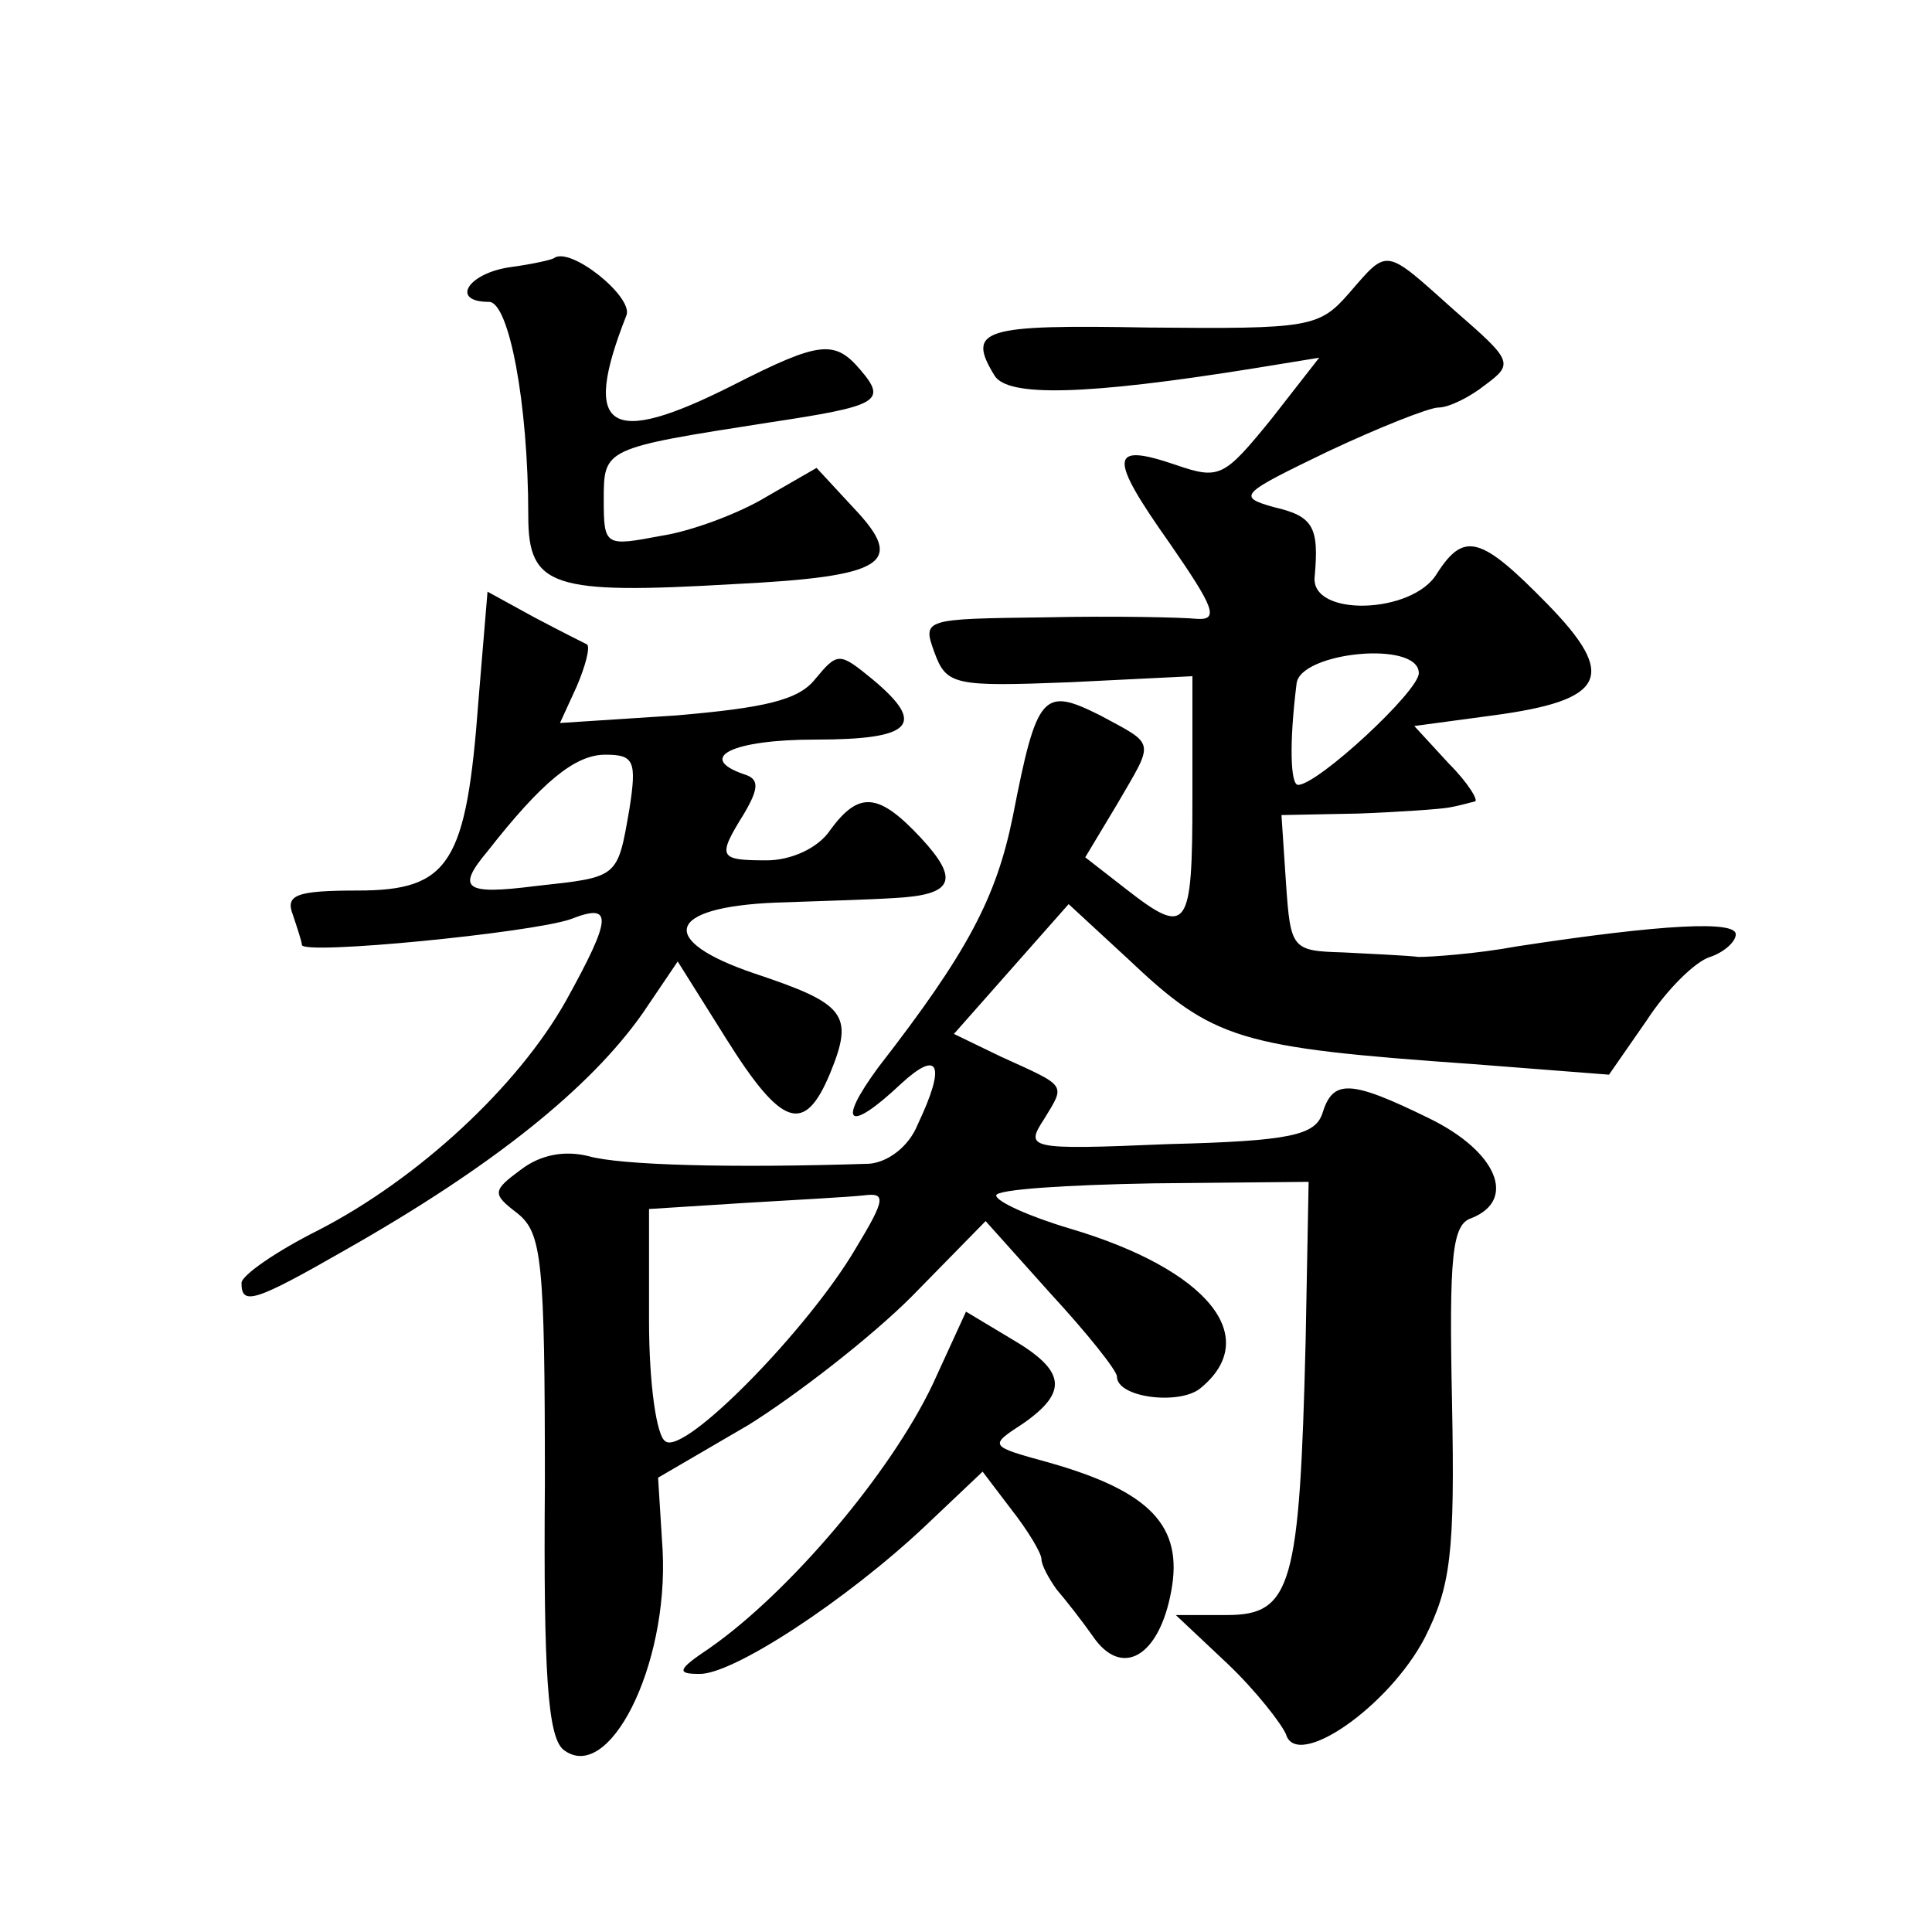
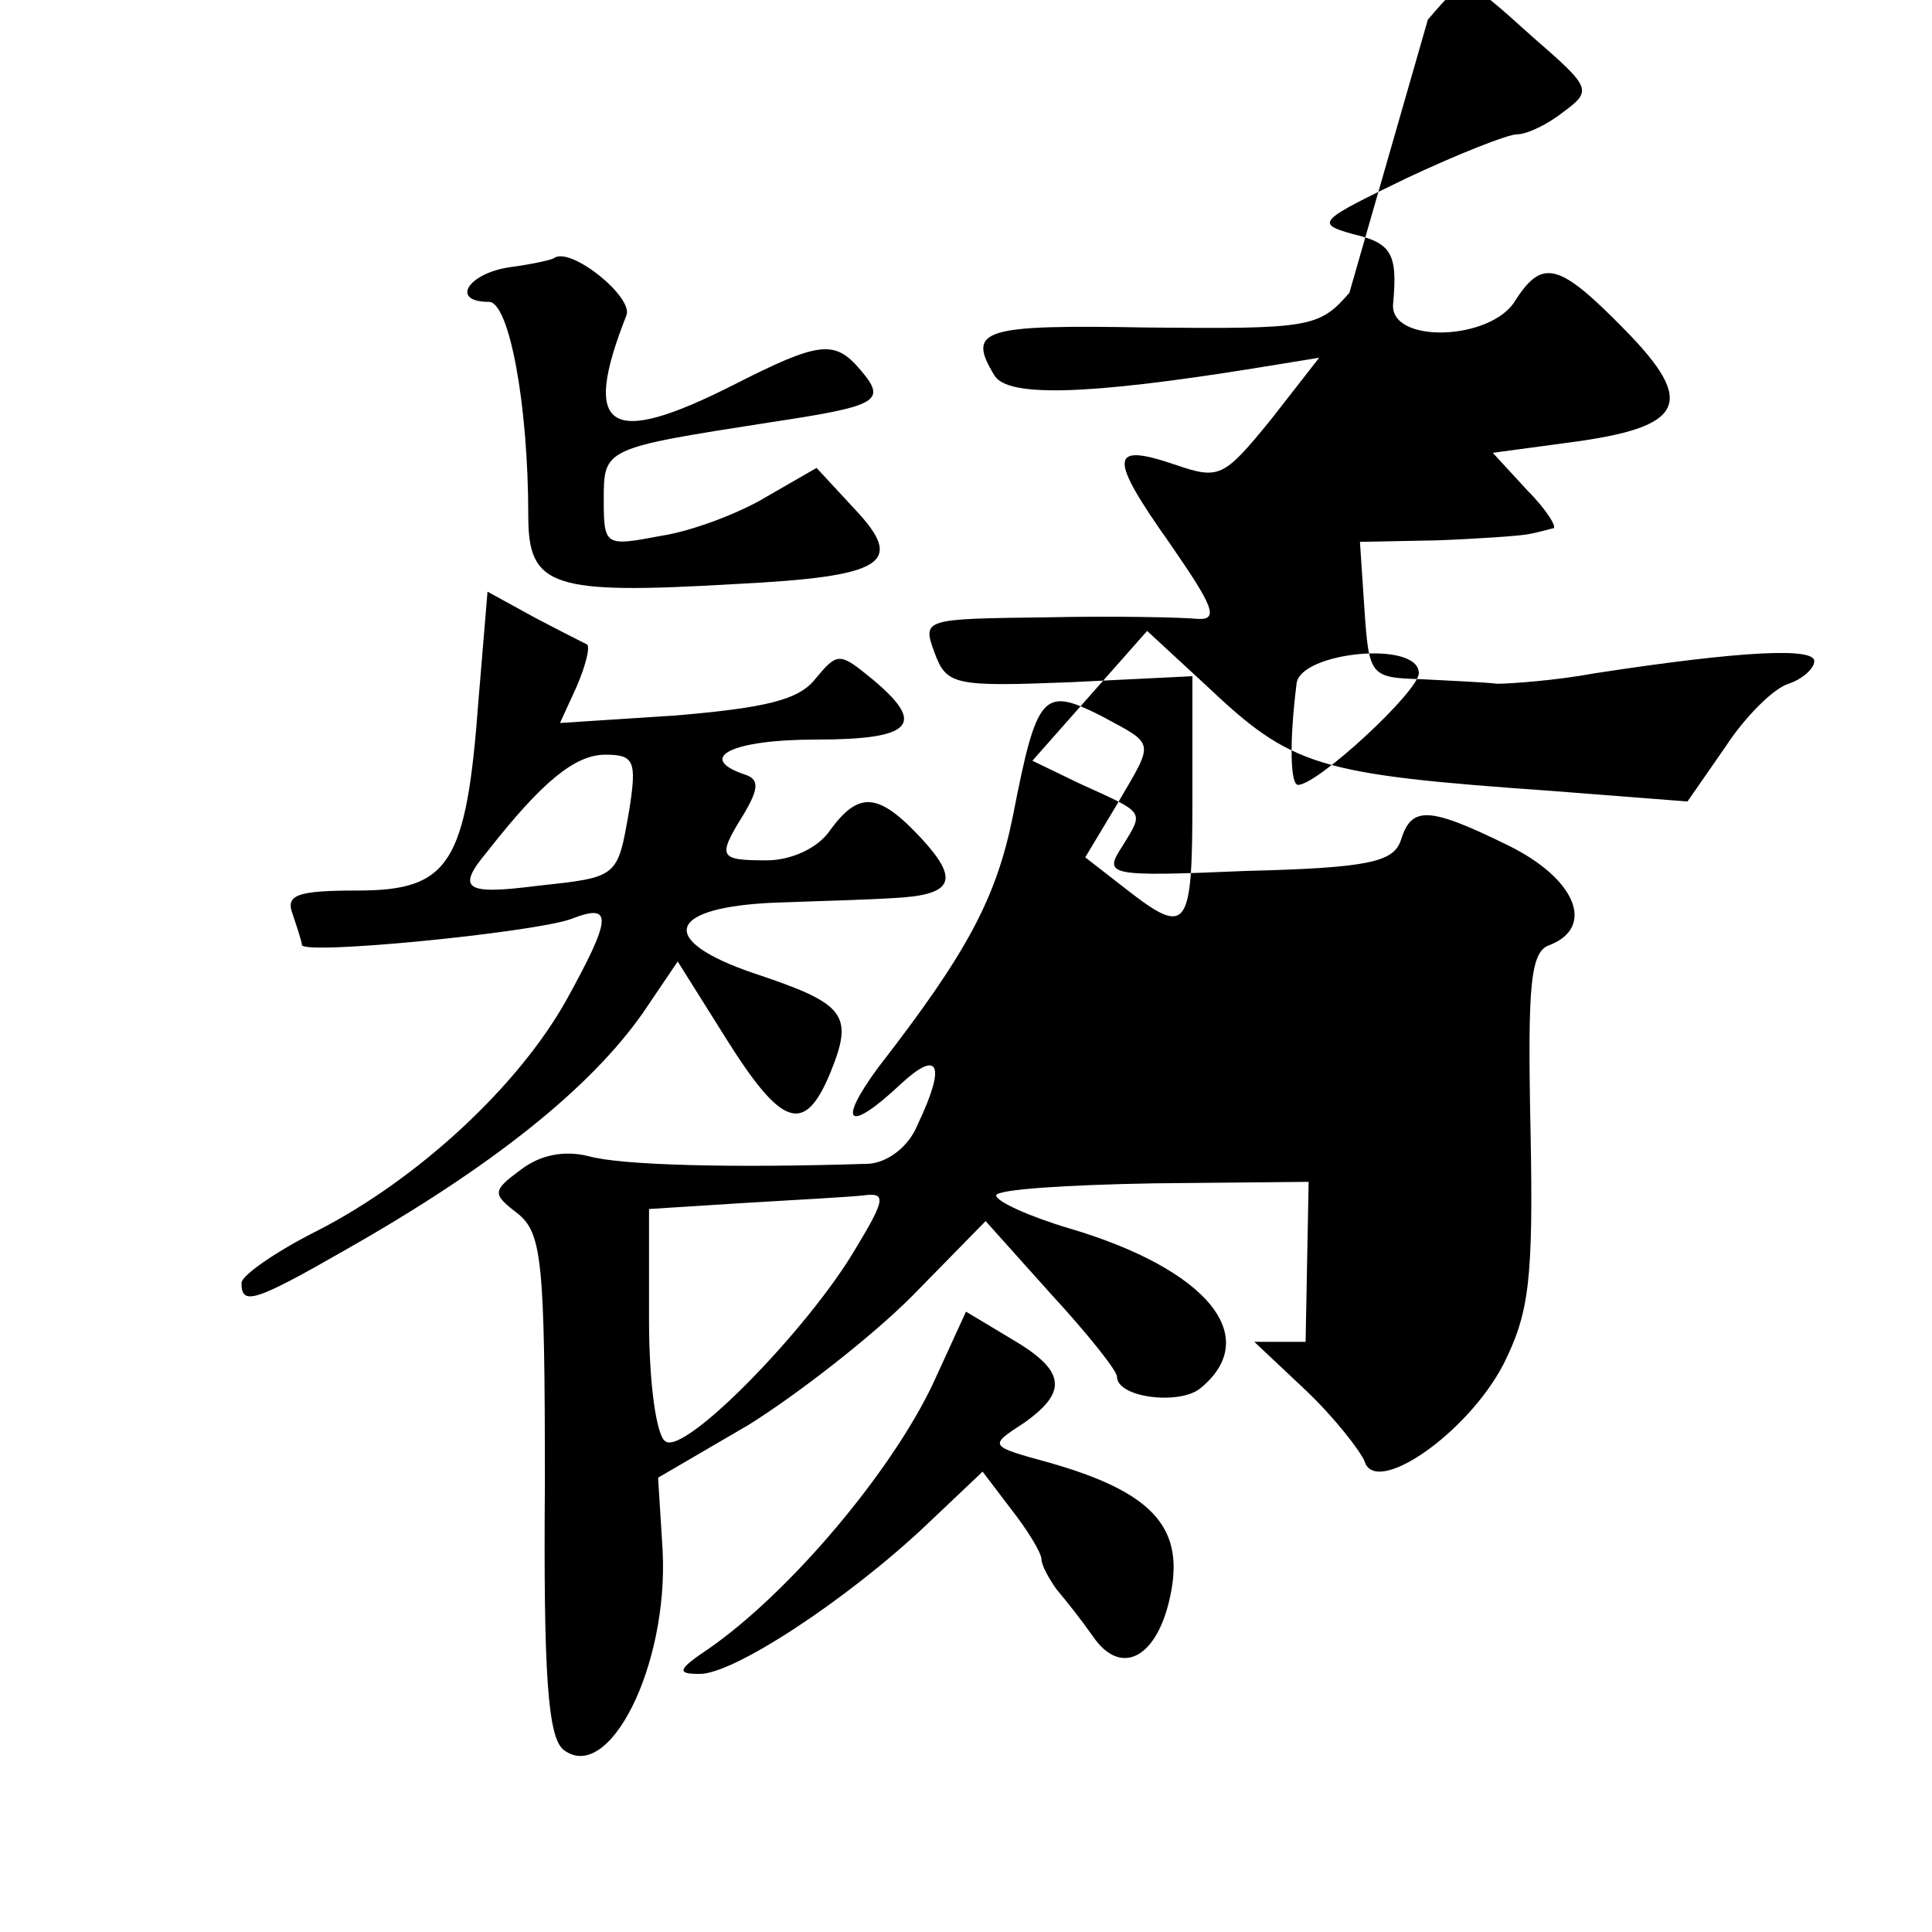
<svg xmlns="http://www.w3.org/2000/svg" version="1.0" width="128pt" height="128pt" viewBox="0 0 128 128" preserveAspectRatio="xMidYMid meet">
  <g transform="translate(0,128) scale(0.1,-0.1)" fill="#0" stroke="none">
-     <path d="M338 1103 c-28 -4 -40 -23 -14 -23 13 0 26 -66 26 -142 0 -47 16 -52 136 -45 101 5 114 14 80 50 l-25 27 -33 -19 c-18 -11 -50 -23 -70 -26 -37 -7 -38 -7 -38 24 0 34 0 34 109 51 73 11 79 14 61 35 -17 20 -27 19 -84 -10 -83 -42 -101 -30 -71 46 5 12 -37 46 -48 38 -1 -1 -14 -4 -29 -6z M894 1086 c-20 -23 -26 -24 -133 -23 -110 2 -121 -1 -102 -32 9 -14 60 -13 172 5 l43 7 -32 -41 c-31 -38 -34 -40 -63 -30 -44 15 -45 6 -4 -52 29 -42 33 -51 18 -50 -10 1 -55 2 -100 1 -81 -1 -82 -1 -74 -23 8 -22 13 -23 90 -20 l81 4 0 -81 c0 -87 -3 -92 -44 -60 l-27 21 21 35 c25 43 26 39 -11 59 -38 19 -42 15 -58 -67 -11 -54 -30 -90 -89 -166 -28 -38 -20 -44 15 -11 25 23 30 13 11 -27 -6 -15 -20 -25 -32 -26 -91 -3 -165 -1 -186 5 -16 4 -32 1 -45 -9 -19 -14 -19 -16 -2 -29 16 -13 18 -31 18 -179 -1 -126 2 -167 12 -176 30 -24 70 55 66 132 l-3 48 60 35 c32 20 81 58 108 85 l49 50 43 -48 c24 -26 44 -51 44 -55 0 -14 41 -19 55 -8 42 34 5 79 -86 106 -27 8 -49 18 -49 22 0 4 47 7 104 8 l103 1 -2 -106 c-4 -161 -9 -181 -52 -181 l-34 0 34 -32 c19 -18 36 -40 39 -47 7 -24 68 18 92 64 17 34 20 55 18 156 -2 97 0 118 13 122 30 12 17 44 -28 66 -53 26 -64 26 -71 3 -5 -14 -21 -18 -102 -20 -94 -4 -95 -3 -82 17 14 23 15 21 -29 41 l-31 15 38 43 38 43 39 -36 c57 -54 73 -59 229 -70 l90 -7 25 36 c13 20 32 39 42 42 9 3 17 10 17 15 0 9 -47 7 -145 -8 -27 -5 -57 -7 -65 -7 -8 1 -31 2 -50 3 -34 1 -35 2 -38 46 l-3 45 51 1 c27 1 55 3 60 4 6 1 13 3 17 4 3 0 -4 12 -17 25 l-23 25 52 7 c75 10 83 26 36 74 -44 45 -55 48 -73 20 -16 -27 -84 -29 -81 -2 3 33 -1 40 -27 46 -25 7 -22 9 36 37 34 16 67 29 73 29 7 0 21 7 31 15 19 14 18 16 -20 49 -47 42 -44 42 -70 12z m46 -252 c0 -12 -67 -74 -80 -74 -5 0 -6 27 -1 67 2 21 81 29 81 7z m-373 -381 c-31 -53 -113 -137 -126 -128 -6 3 -11 38 -11 80 l0 74 63 4 c34 2 70 4 79 5 15 2 15 -2 -5 -35z M317 816 c-8 -108 -19 -126 -80 -126 -41 0 -48 -3 -43 -16 3 -9 6 -18 6 -20 0 -7 152 8 178 17 28 11 28 2 -3 -54 -32 -57 -98 -118 -164 -152 -28 -14 -51 -30 -51 -35 0 -15 8 -13 69 22 97 55 162 107 197 157 l23 34 32 -51 c37 -59 52 -64 69 -23 16 39 10 46 -50 66 -65 22 -59 44 14 47 28 1 63 2 78 3 40 2 44 12 18 40 -28 30 -41 31 -60 5 -8 -12 -26 -20 -42 -20 -32 0 -33 2 -15 31 10 17 10 23 0 26 -32 11 -8 23 47 23 65 0 74 10 38 40 -22 18 -23 18 -38 0 -11 -14 -34 -19 -92 -24 l-77 -5 11 24 c6 14 9 26 7 28 -2 1 -18 9 -35 18 l-31 17 -6 -72z m100 -72 c-8 -46 -7 -45 -62 -51 -47 -6 -53 -2 -32 23 36 46 58 64 78 64 19 0 21 -4 16 -36z M618 363 c-28 -59 -95 -138 -148 -175 -21 -14 -22 -17 -7 -17 22 -1 98 49 150 98 l38 36 19 -25 c11 -14 20 -29 20 -33 0 -4 5 -13 10 -20 6 -7 17 -21 24 -31 19 -28 44 -14 52 30 8 43 -14 66 -81 85 -40 11 -40 11 -17 26 30 21 28 35 -8 56 l-30 18 -22 -48z" />
+     <path d="M338 1103 c-28 -4 -40 -23 -14 -23 13 0 26 -66 26 -142 0 -47 16 -52 136 -45 101 5 114 14 80 50 l-25 27 -33 -19 c-18 -11 -50 -23 -70 -26 -37 -7 -38 -7 -38 24 0 34 0 34 109 51 73 11 79 14 61 35 -17 20 -27 19 -84 -10 -83 -42 -101 -30 -71 46 5 12 -37 46 -48 38 -1 -1 -14 -4 -29 -6z M894 1086 c-20 -23 -26 -24 -133 -23 -110 2 -121 -1 -102 -32 9 -14 60 -13 172 5 l43 7 -32 -41 c-31 -38 -34 -40 -63 -30 -44 15 -45 6 -4 -52 29 -42 33 -51 18 -50 -10 1 -55 2 -100 1 -81 -1 -82 -1 -74 -23 8 -22 13 -23 90 -20 l81 4 0 -81 c0 -87 -3 -92 -44 -60 l-27 21 21 35 c25 43 26 39 -11 59 -38 19 -42 15 -58 -67 -11 -54 -30 -90 -89 -166 -28 -38 -20 -44 15 -11 25 23 30 13 11 -27 -6 -15 -20 -25 -32 -26 -91 -3 -165 -1 -186 5 -16 4 -32 1 -45 -9 -19 -14 -19 -16 -2 -29 16 -13 18 -31 18 -179 -1 -126 2 -167 12 -176 30 -24 70 55 66 132 l-3 48 60 35 c32 20 81 58 108 85 l49 50 43 -48 c24 -26 44 -51 44 -55 0 -14 41 -19 55 -8 42 34 5 79 -86 106 -27 8 -49 18 -49 22 0 4 47 7 104 8 l103 1 -2 -106 l-34 0 34 -32 c19 -18 36 -40 39 -47 7 -24 68 18 92 64 17 34 20 55 18 156 -2 97 0 118 13 122 30 12 17 44 -28 66 -53 26 -64 26 -71 3 -5 -14 -21 -18 -102 -20 -94 -4 -95 -3 -82 17 14 23 15 21 -29 41 l-31 15 38 43 38 43 39 -36 c57 -54 73 -59 229 -70 l90 -7 25 36 c13 20 32 39 42 42 9 3 17 10 17 15 0 9 -47 7 -145 -8 -27 -5 -57 -7 -65 -7 -8 1 -31 2 -50 3 -34 1 -35 2 -38 46 l-3 45 51 1 c27 1 55 3 60 4 6 1 13 3 17 4 3 0 -4 12 -17 25 l-23 25 52 7 c75 10 83 26 36 74 -44 45 -55 48 -73 20 -16 -27 -84 -29 -81 -2 3 33 -1 40 -27 46 -25 7 -22 9 36 37 34 16 67 29 73 29 7 0 21 7 31 15 19 14 18 16 -20 49 -47 42 -44 42 -70 12z m46 -252 c0 -12 -67 -74 -80 -74 -5 0 -6 27 -1 67 2 21 81 29 81 7z m-373 -381 c-31 -53 -113 -137 -126 -128 -6 3 -11 38 -11 80 l0 74 63 4 c34 2 70 4 79 5 15 2 15 -2 -5 -35z M317 816 c-8 -108 -19 -126 -80 -126 -41 0 -48 -3 -43 -16 3 -9 6 -18 6 -20 0 -7 152 8 178 17 28 11 28 2 -3 -54 -32 -57 -98 -118 -164 -152 -28 -14 -51 -30 -51 -35 0 -15 8 -13 69 22 97 55 162 107 197 157 l23 34 32 -51 c37 -59 52 -64 69 -23 16 39 10 46 -50 66 -65 22 -59 44 14 47 28 1 63 2 78 3 40 2 44 12 18 40 -28 30 -41 31 -60 5 -8 -12 -26 -20 -42 -20 -32 0 -33 2 -15 31 10 17 10 23 0 26 -32 11 -8 23 47 23 65 0 74 10 38 40 -22 18 -23 18 -38 0 -11 -14 -34 -19 -92 -24 l-77 -5 11 24 c6 14 9 26 7 28 -2 1 -18 9 -35 18 l-31 17 -6 -72z m100 -72 c-8 -46 -7 -45 -62 -51 -47 -6 -53 -2 -32 23 36 46 58 64 78 64 19 0 21 -4 16 -36z M618 363 c-28 -59 -95 -138 -148 -175 -21 -14 -22 -17 -7 -17 22 -1 98 49 150 98 l38 36 19 -25 c11 -14 20 -29 20 -33 0 -4 5 -13 10 -20 6 -7 17 -21 24 -31 19 -28 44 -14 52 30 8 43 -14 66 -81 85 -40 11 -40 11 -17 26 30 21 28 35 -8 56 l-30 18 -22 -48z" />
  </g>
</svg>